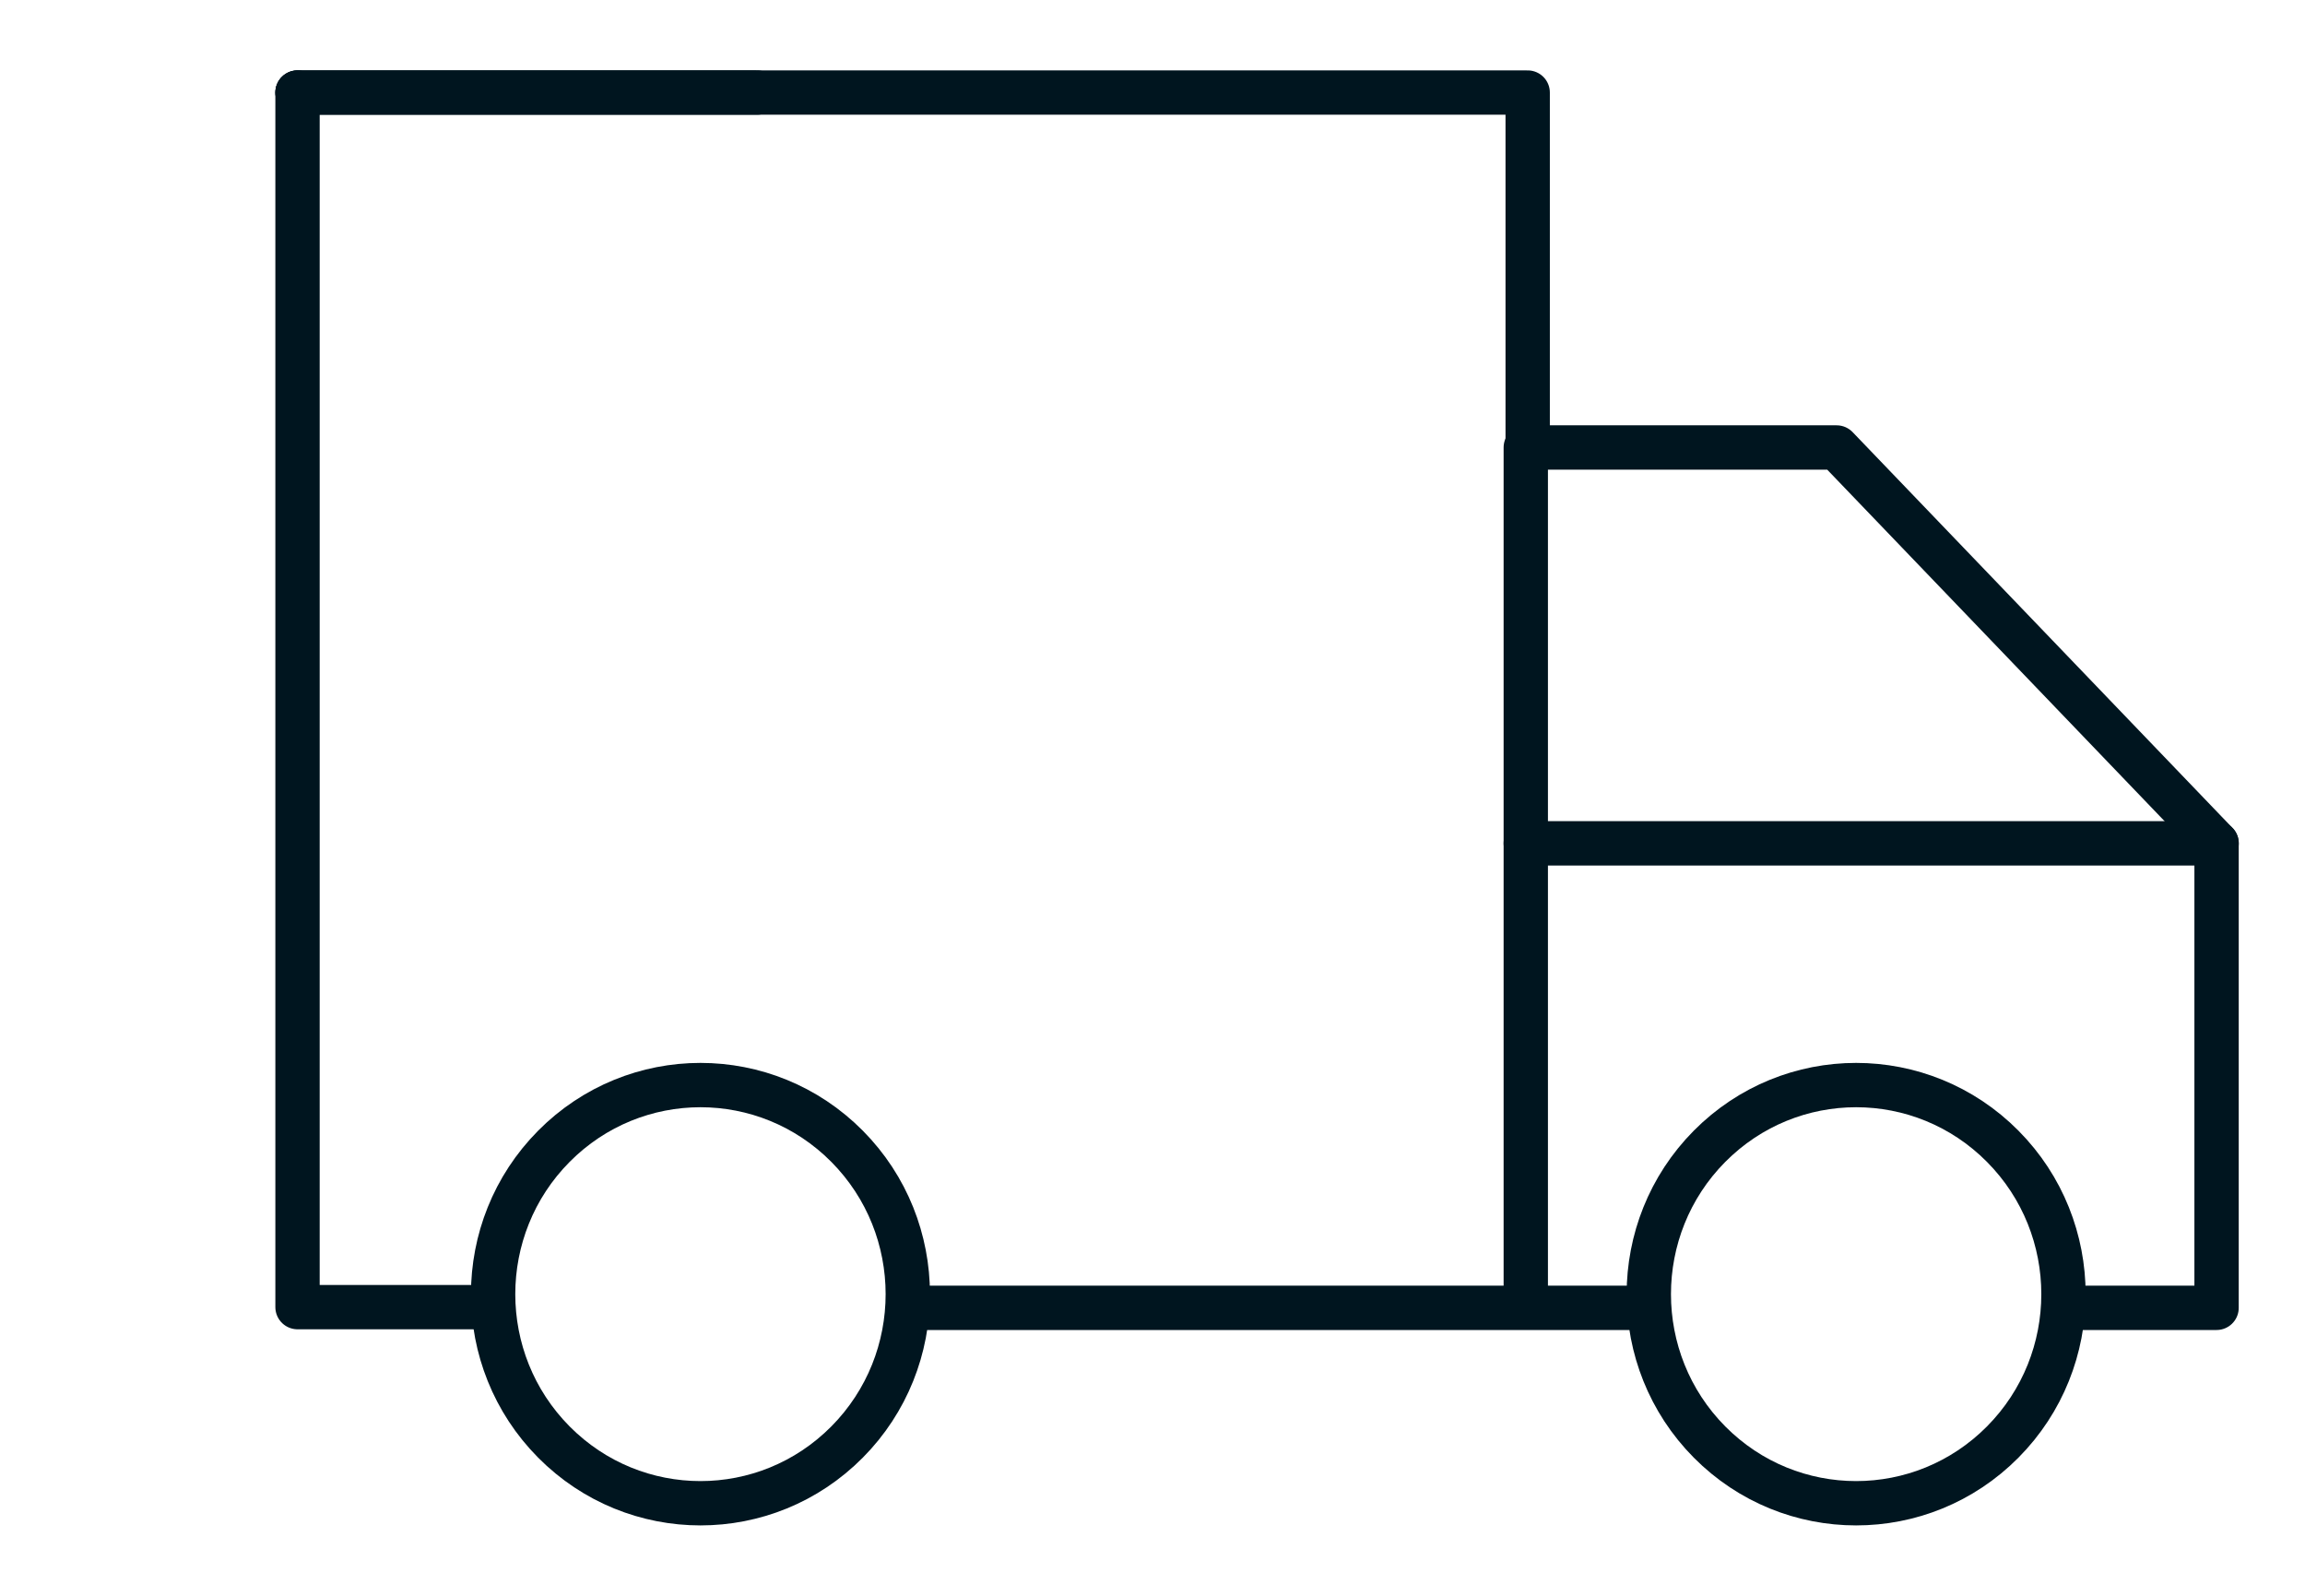
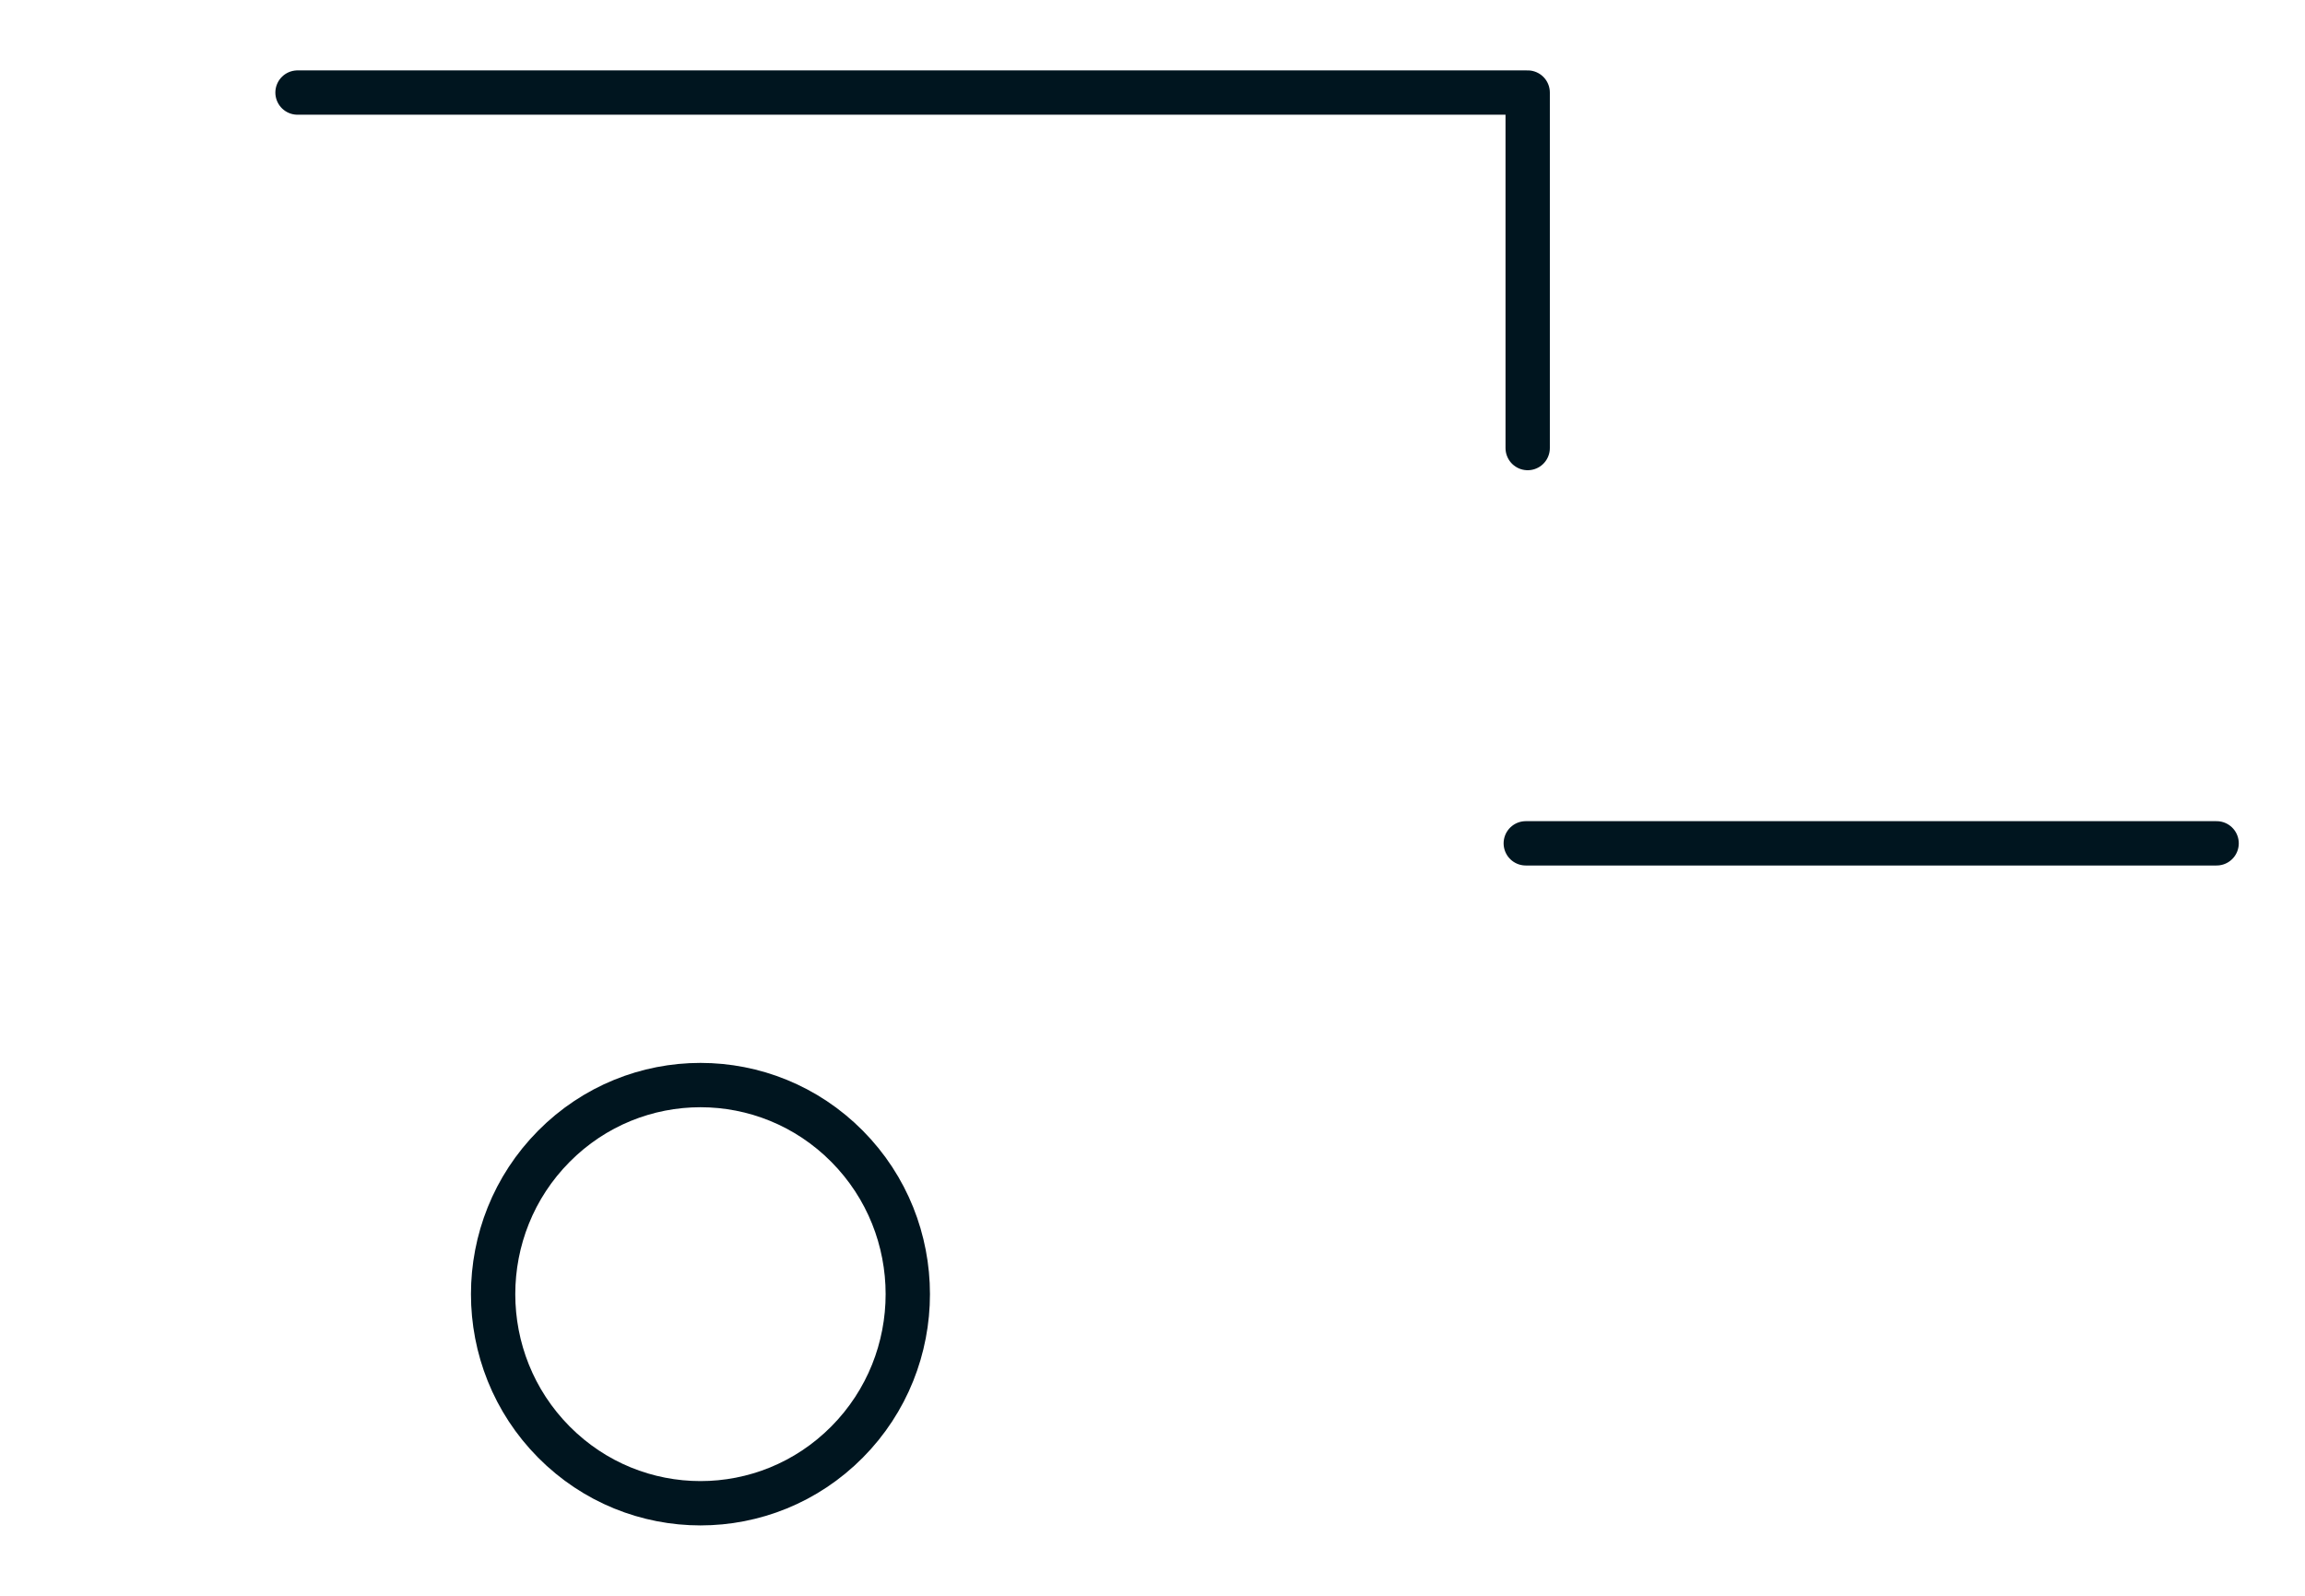
<svg xmlns="http://www.w3.org/2000/svg" width="52" height="36" viewBox="0 0 52 36" fill="none">
  <g id="express-delivery 1">
-     <path id="path2797" d="M36.767 29.504H20.645" stroke="#00151F" stroke-miterlimit="10" stroke-linecap="round" stroke-linejoin="round" />
    <g id="g2807">
-       <path id="path2809" d="M46.583 29.504H50.005V19.025L41.434 10.095H34.421V10.108V29.409" stroke="#00151F" stroke-miterlimit="10" stroke-linecap="round" stroke-linejoin="round" />
-     </g>
+       </g>
    <g id="g2811">
      <path id="path2813" d="M50.006 19.025H34.421" stroke="#00151F" stroke-miterlimit="10" stroke-linecap="round" stroke-linejoin="round" />
    </g>
    <g id="g2815">
      <path id="path2817" d="M12.495 25.86C14.322 24.018 17.283 24.018 19.11 25.86C20.936 27.702 20.936 30.689 19.11 32.531C17.283 34.373 14.322 34.373 12.495 32.531C10.668 30.689 10.668 27.702 12.495 25.86Z" stroke="#00151F" stroke-miterlimit="10" stroke-linecap="round" stroke-linejoin="round" />
    </g>
    <g id="g2819">
-       <path id="path2821" d="M38.566 25.86C40.393 24.018 43.354 24.018 45.181 25.86C47.008 27.702 47.008 30.689 45.181 32.531C43.354 34.373 40.393 34.373 38.566 32.531C36.74 30.689 36.74 27.702 38.566 25.86Z" stroke="#00151F" stroke-miterlimit="10" stroke-linecap="round" stroke-linejoin="round" />
-     </g>
+       </g>
    <g id="g2823">
-       <path id="path2825" d="M6.712 2.088V29.488H10.932" stroke="#00151F" stroke-miterlimit="10" stroke-linecap="round" stroke-linejoin="round" />
-     </g>
+       </g>
    <g id="g2827">
      <path id="path2829" d="M34.464 10.108V2.088H6.712" stroke="#00151F" stroke-miterlimit="10" stroke-linecap="round" stroke-linejoin="round" />
    </g>
    <g id="g2831">
-       <path id="path2833" d="M17.079 2.088H6.712" stroke="#00151F" stroke-miterlimit="10" stroke-linecap="round" stroke-linejoin="round" />
-     </g>
+       </g>
  </g>
</svg>